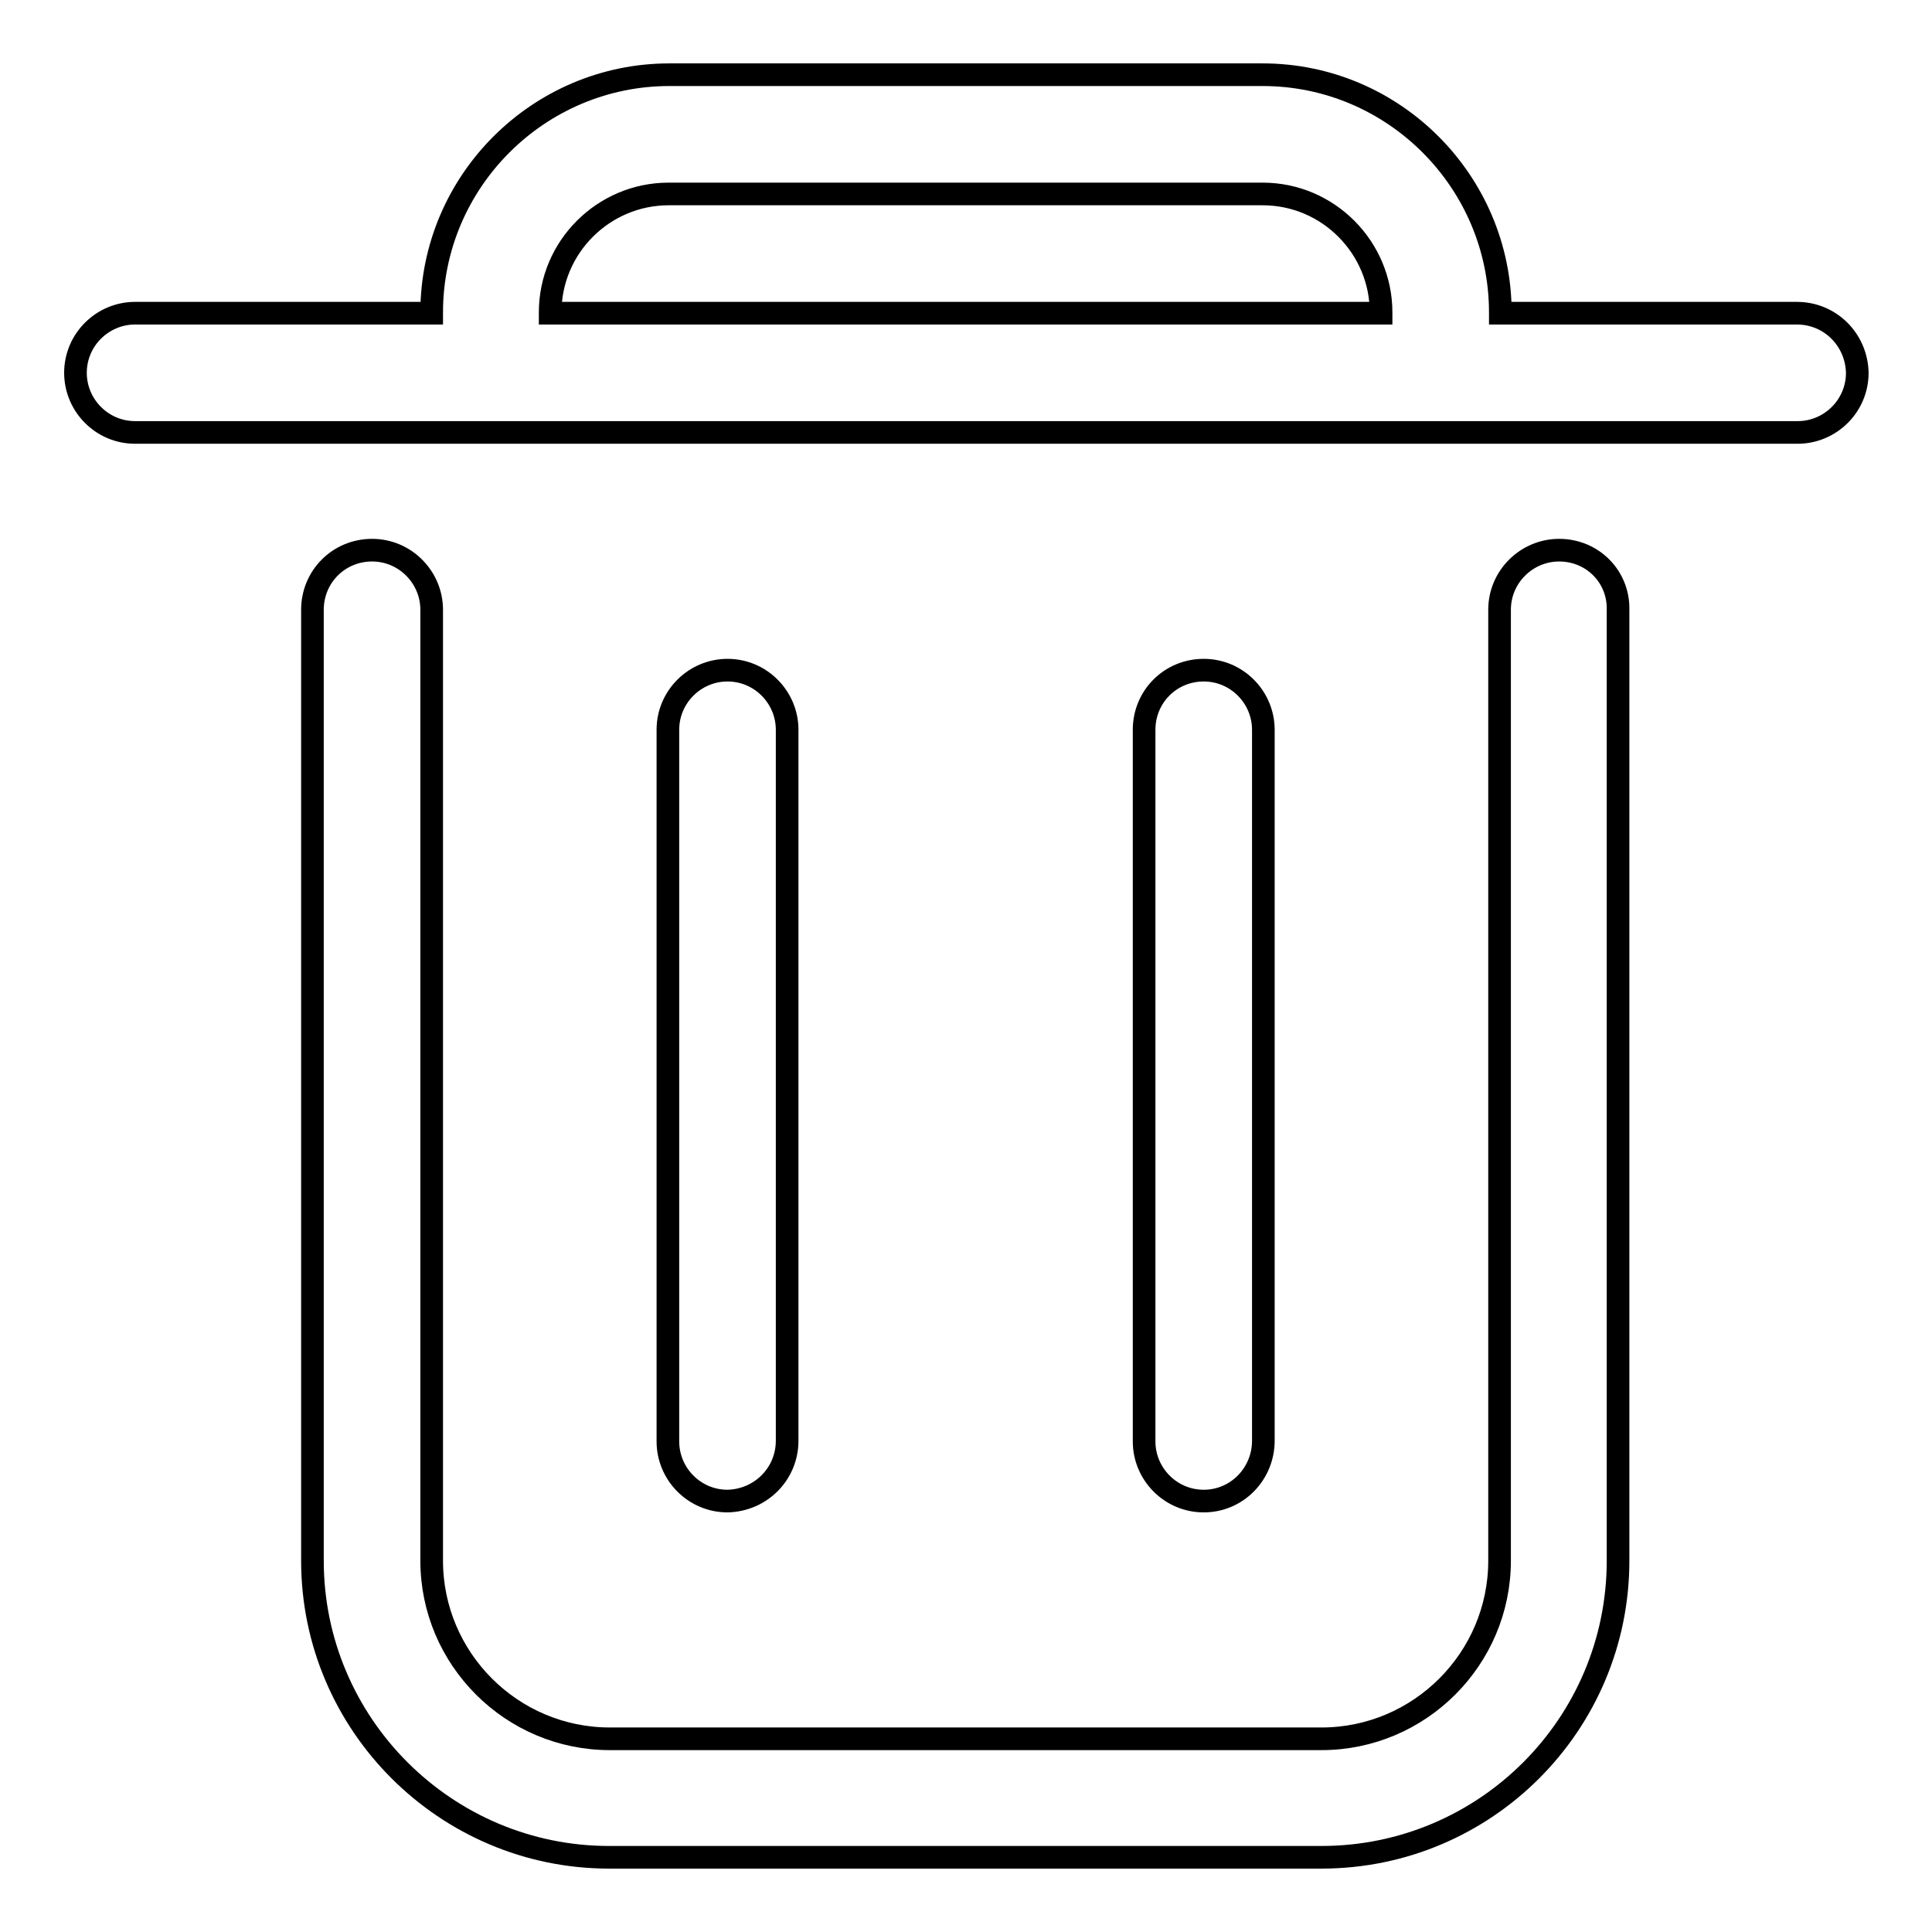
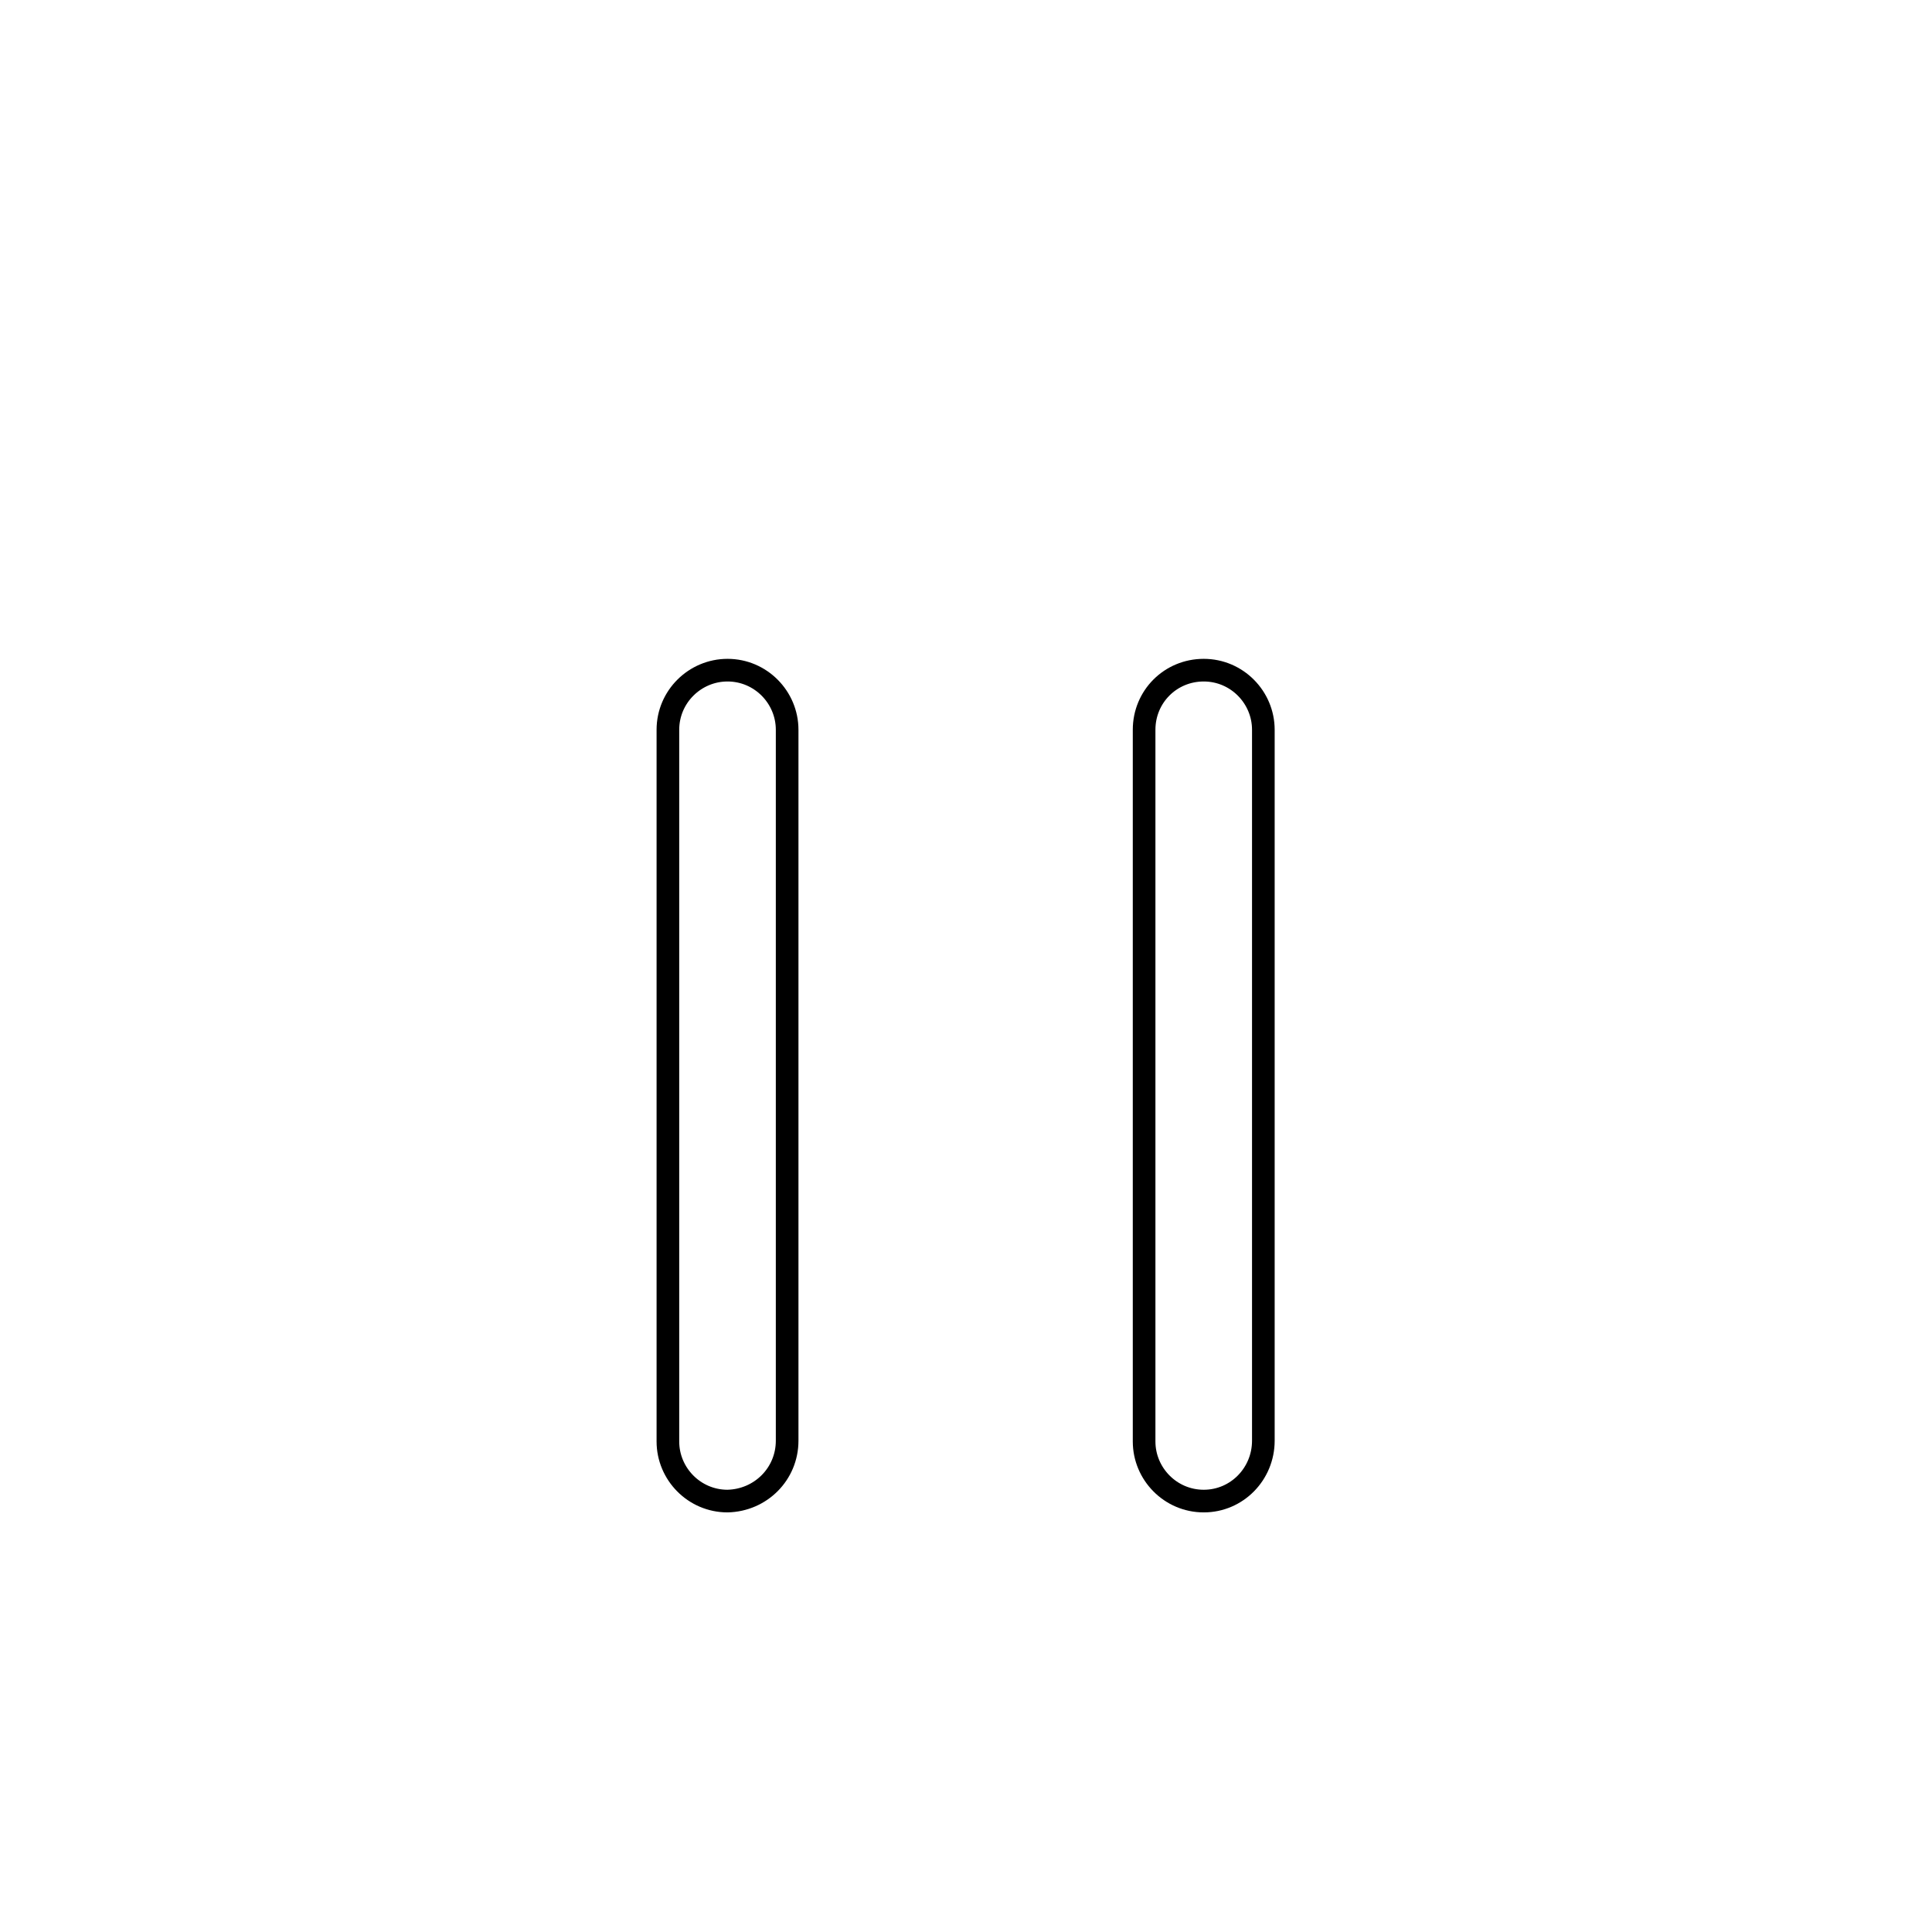
<svg xmlns="http://www.w3.org/2000/svg" version="1.1" x="0px" y="0px" viewBox="0 0 256 256" enable-background="new 0 0 256 256" xml:space="preserve">
  <g>
    <g>
-       <path stroke-width="3" fill-opacity="0" stroke="#000000" d="M238.1,41.5h-39.3c0,0,0-0.1,0-0.1c0-17.3-14.1-31.5-31.5-31.5H88.7C71.4,9.9,57.2,24,57.2,41.4c0,0,0,0.1,0,0.1H17.9c-4.3,0-7.9,3.5-7.9,7.9c0,4.3,3.5,7.9,7.9,7.9h220.3c4.3,0,7.9-3.5,7.9-7.9C246,45,242.5,41.5,238.1,41.5z M72.9,41.4c0-8.7,7.1-15.7,15.7-15.7h78.7c8.7,0,15.7,7.1,15.7,15.7c0,0,0,0.1,0,0.1H72.9C72.9,41.4,72.9,41.4,72.9,41.4z" />
      <path stroke-width="3" fill-opacity="0" stroke="#000000" d="M104.3,190.9V96.7c0-4.3-3.5-7.9-7.9-7.9c-4.3,0-7.9,3.5-7.9,7.9v94.3c0,4.3,3.5,7.9,7.9,7.9C100.8,198.8,104.3,195.3,104.3,190.9z" />
      <path stroke-width="3" fill-opacity="0" stroke="#000000" d="M167.4,190.9V96.7c0-4.3-3.5-7.9-7.9-7.9s-7.9,3.5-7.9,7.9v94.3c0,4.3,3.5,7.9,7.9,7.9S167.4,195.3,167.4,190.9z" />
-       <path stroke-width="3" fill-opacity="0" stroke="#000000" d="M206.6,72.9c-4.3,0-7.9,3.5-7.9,7.9v126c0,13-10.6,23.6-23.6,23.6H80.8c-13,0-23.6-10.6-23.6-23.6v-126c0-4.3-3.5-7.9-7.9-7.9c-4.4,0-7.9,3.5-7.9,7.9v126c0,21.7,17.7,39.3,39.3,39.3h94.4c21.7,0,39.3-17.6,39.3-39.3v-126C214.5,76.4,211,72.9,206.6,72.9z" />
    </g>
  </g>
</svg>